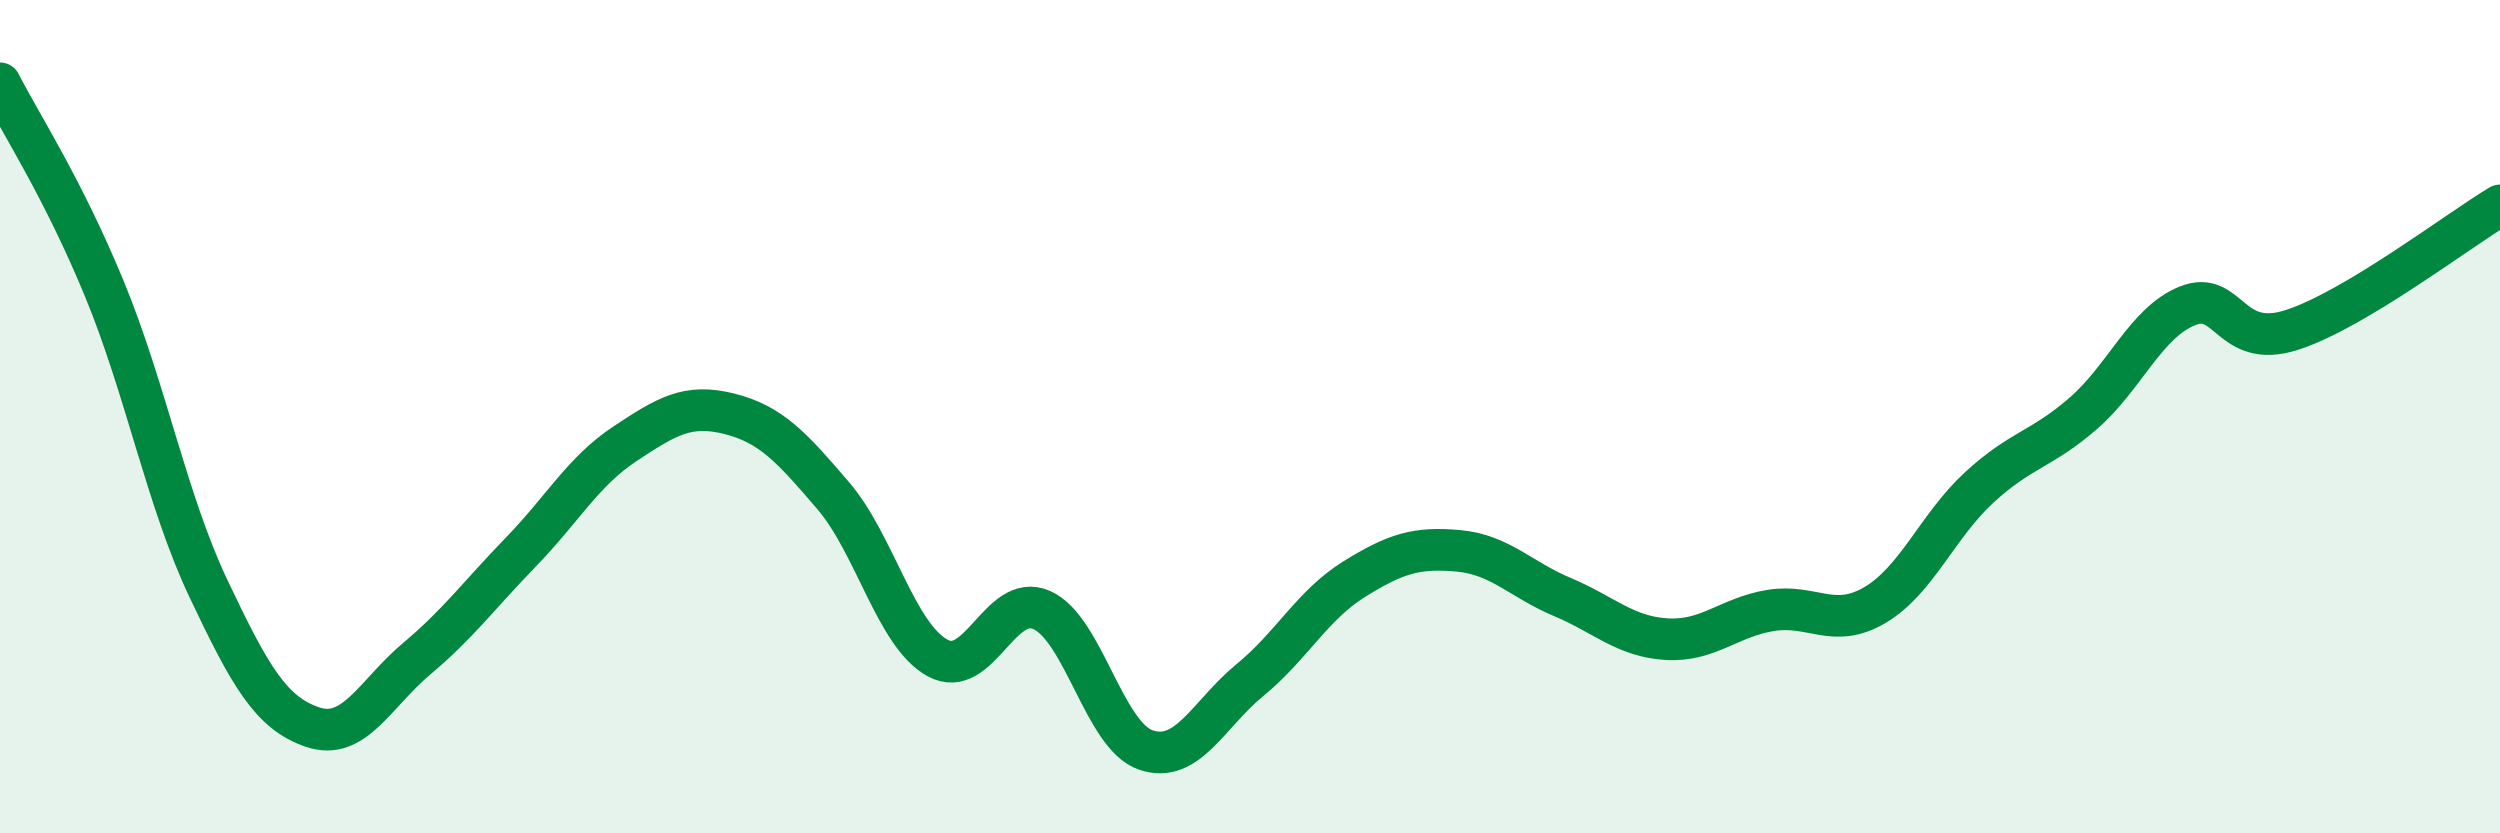
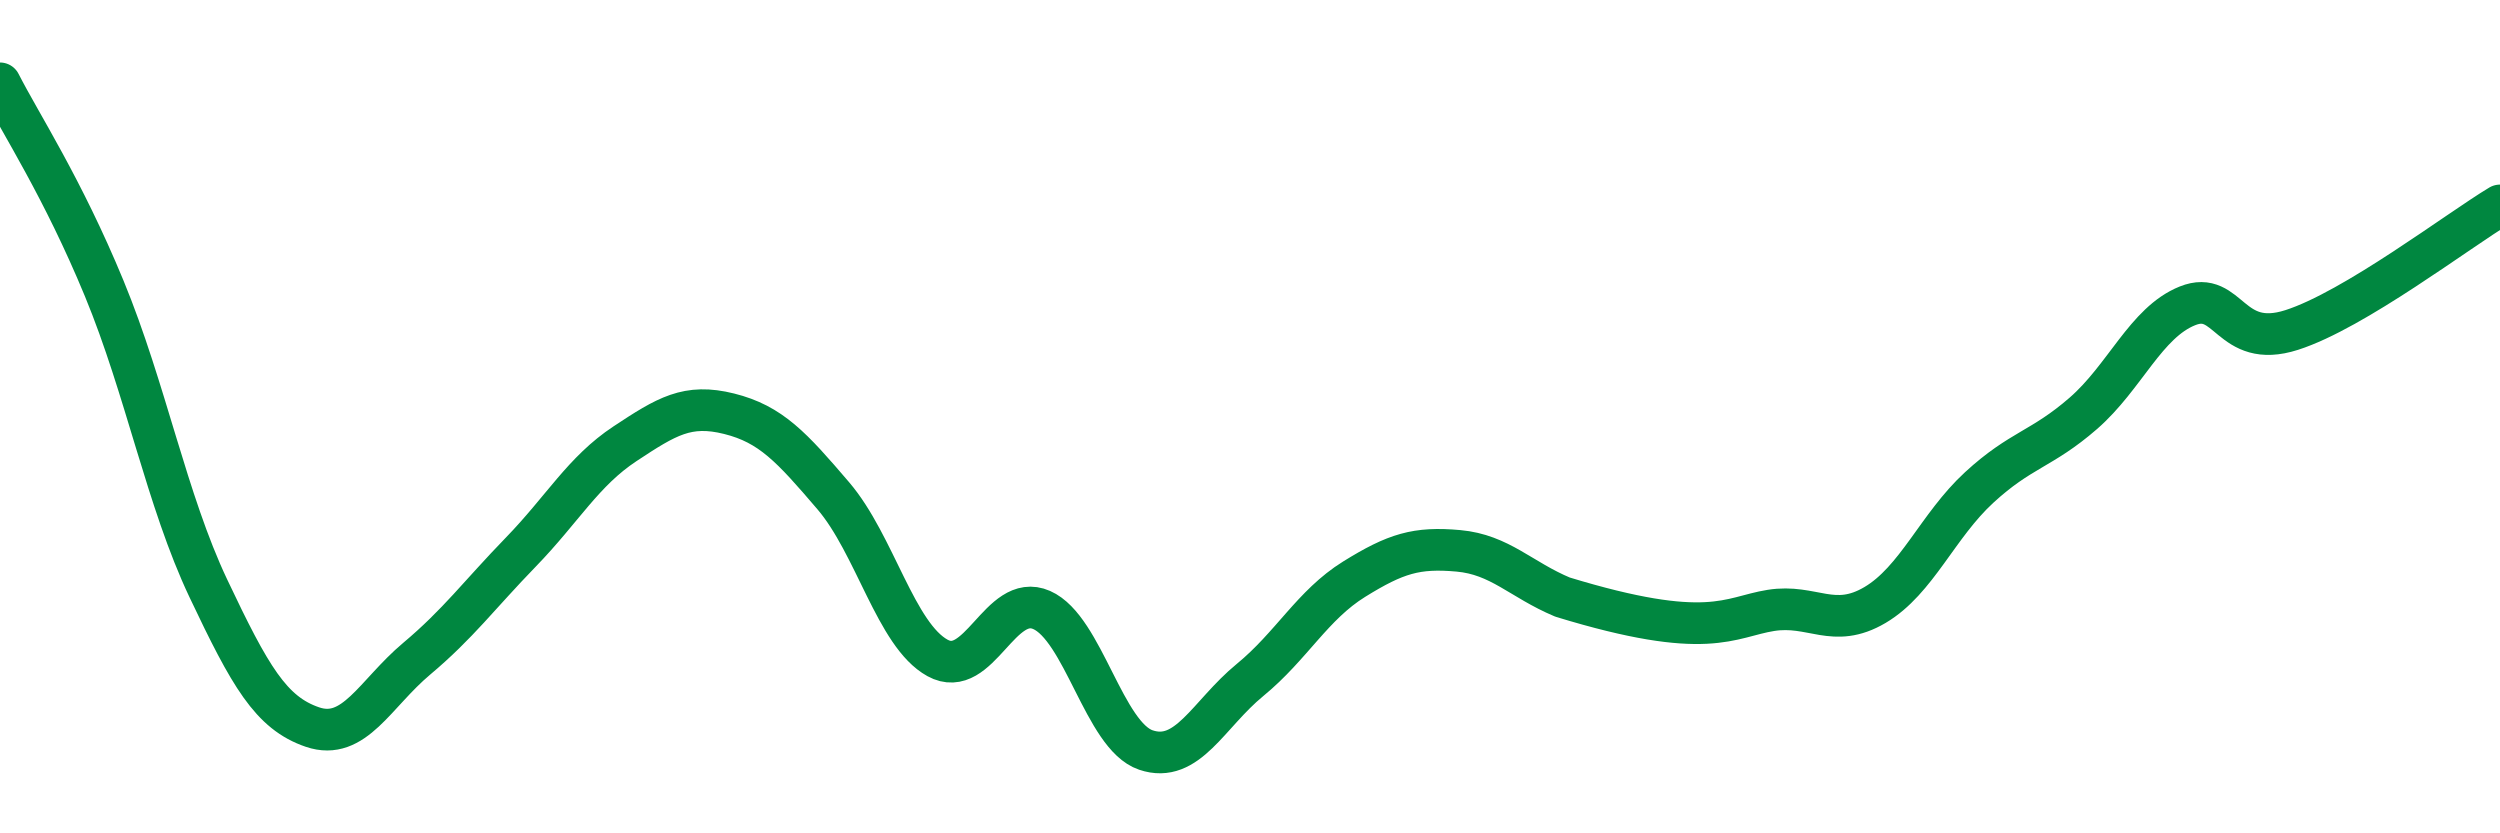
<svg xmlns="http://www.w3.org/2000/svg" width="60" height="20" viewBox="0 0 60 20">
-   <path d="M 0,2 C 0.5,2.98 1.5,4.5 2.5,6.92 C 3.5,9.34 4,12.01 5,14.12 C 6,16.23 6.5,17.11 7.5,17.45 C 8.5,17.79 9,16.65 10,15.81 C 11,14.97 11.5,14.28 12.5,13.25 C 13.5,12.22 14,11.31 15,10.65 C 16,9.99 16.5,9.68 17.5,9.93 C 18.5,10.18 19,10.73 20,11.9 C 21,13.07 21.5,15.24 22.5,15.79 C 23.5,16.34 24,14.2 25,14.64 C 26,15.08 26.5,17.66 27.5,18 C 28.5,18.34 29,17.14 30,16.32 C 31,15.5 31.5,14.52 32.5,13.9 C 33.5,13.28 34,13.13 35,13.22 C 36,13.31 36.5,13.91 37.5,14.33 C 38.5,14.75 39,15.28 40,15.34 C 41,15.4 41.5,14.81 42.5,14.65 C 43.5,14.49 44,15.11 45,14.52 C 46,13.93 46.5,12.62 47.5,11.7 C 48.5,10.78 49,10.79 50,9.92 C 51,9.05 51.5,7.74 52.5,7.34 C 53.5,6.94 53.5,8.4 55,7.92 C 56.5,7.44 59,5.53 60,4.93L60 20L0 20Z" fill="#008740" opacity="0.1" stroke-linecap="round" stroke-linejoin="round" />
-   <path d="M 0,2 C 0.5,2.98 1.5,4.5 2.5,6.92 C 3.5,9.34 4,12.01 5,14.12 C 6,16.23 6.5,17.11 7.5,17.45 C 8.5,17.79 9,16.65 10,15.81 C 11,14.97 11.5,14.28 12.5,13.25 C 13.5,12.22 14,11.31 15,10.65 C 16,9.99 16.5,9.68 17.5,9.93 C 18.5,10.18 19,10.73 20,11.9 C 21,13.07 21.5,15.24 22.5,15.79 C 23.5,16.34 24,14.2 25,14.64 C 26,15.08 26.5,17.66 27.5,18 C 28.5,18.34 29,17.14 30,16.32 C 31,15.5 31.5,14.52 32.5,13.9 C 33.5,13.28 34,13.13 35,13.22 C 36,13.31 36.5,13.91 37.5,14.33 C 38.5,14.75 39,15.28 40,15.34 C 41,15.4 41.5,14.81 42.5,14.65 C 43.5,14.49 44,15.11 45,14.52 C 46,13.93 46.5,12.62 47.5,11.7 C 48.5,10.78 49,10.79 50,9.92 C 51,9.05 51.5,7.74 52.5,7.34 C 53.5,6.94 53.5,8.4 55,7.92 C 56.5,7.44 59,5.53 60,4.93" stroke="#008740" stroke-width="1" fill="none" stroke-linecap="round" stroke-linejoin="round" />
+   <path d="M 0,2 C 0.5,2.98 1.5,4.5 2.5,6.92 C 3.5,9.34 4,12.01 5,14.12 C 6,16.23 6.5,17.11 7.5,17.45 C 8.5,17.79 9,16.65 10,15.81 C 11,14.97 11.5,14.28 12.5,13.25 C 13.5,12.22 14,11.31 15,10.65 C 16,9.99 16.5,9.68 17.5,9.93 C 18.5,10.18 19,10.73 20,11.9 C 21,13.07 21.5,15.24 22.5,15.79 C 23.5,16.34 24,14.2 25,14.64 C 26,15.08 26.5,17.66 27.5,18 C 28.5,18.34 29,17.14 30,16.32 C 31,15.5 31.5,14.52 32.5,13.9 C 33.5,13.28 34,13.13 35,13.22 C 36,13.31 36.5,13.91 37.5,14.33 C 41,15.4 41.5,14.81 42.5,14.65 C 43.5,14.49 44,15.11 45,14.52 C 46,13.93 46.5,12.62 47.5,11.7 C 48.5,10.78 49,10.79 50,9.92 C 51,9.05 51.5,7.74 52.5,7.34 C 53.5,6.94 53.5,8.4 55,7.92 C 56.5,7.44 59,5.53 60,4.93" stroke="#008740" stroke-width="1" fill="none" stroke-linecap="round" stroke-linejoin="round" />
</svg>